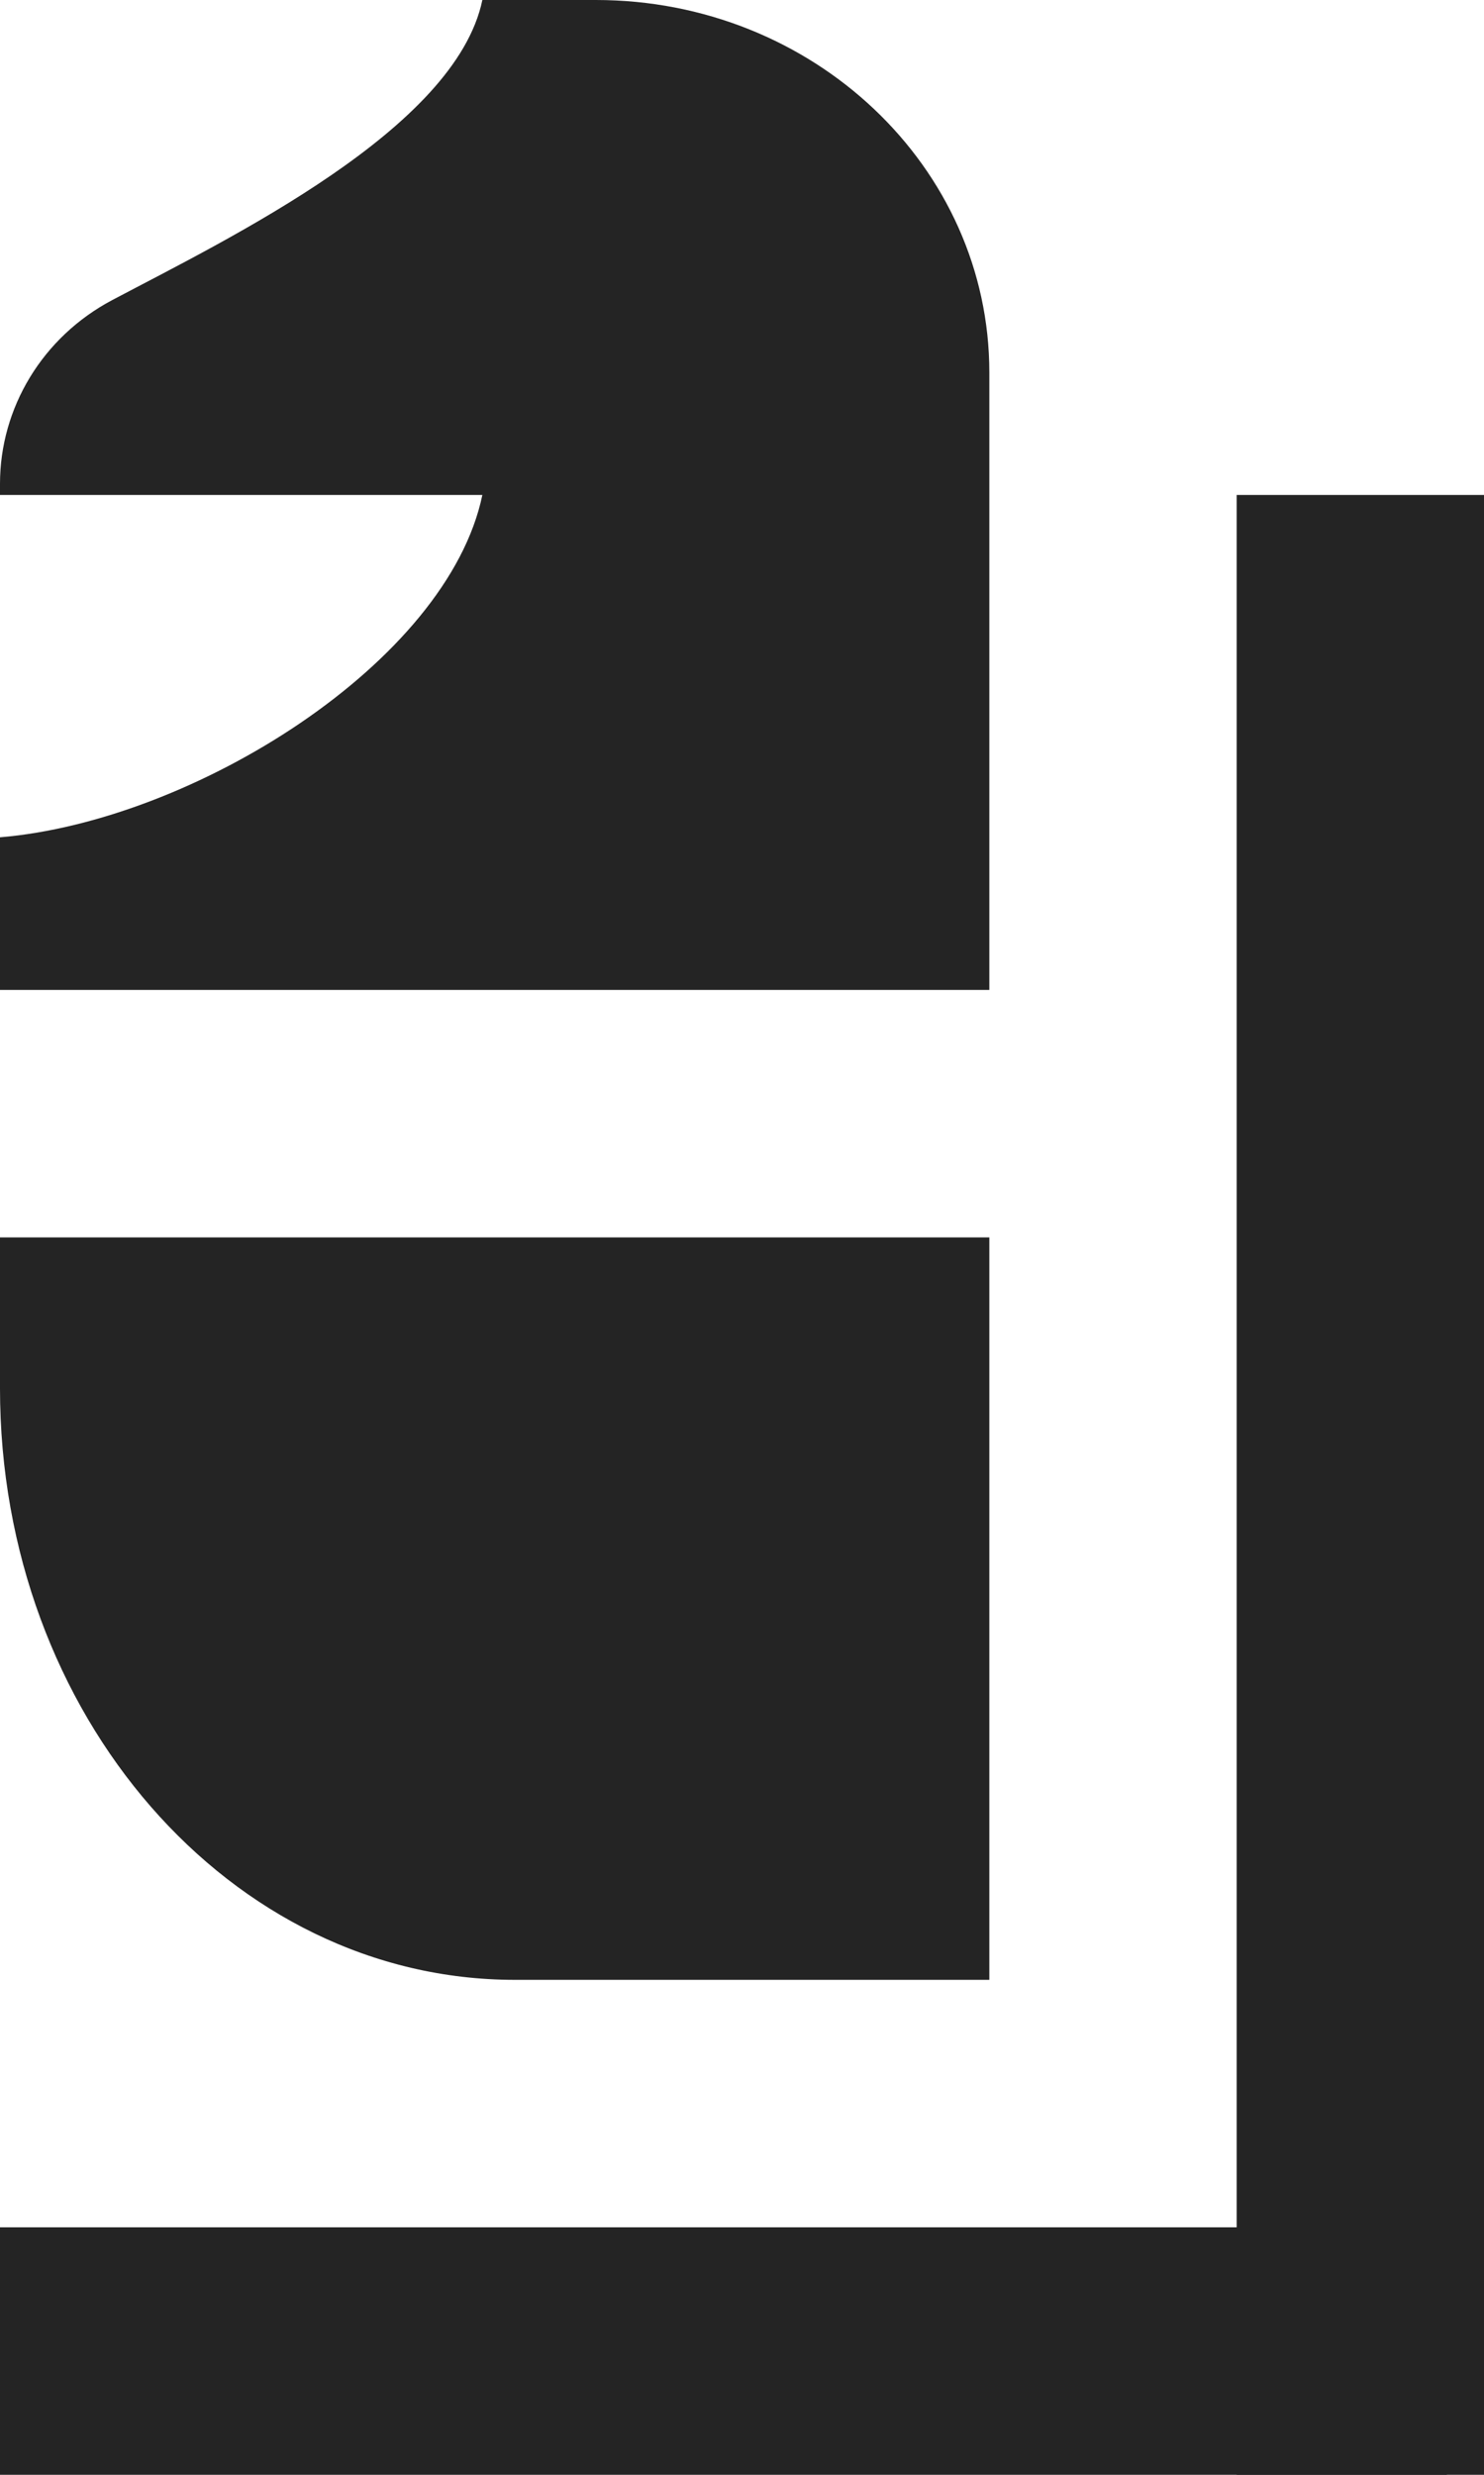
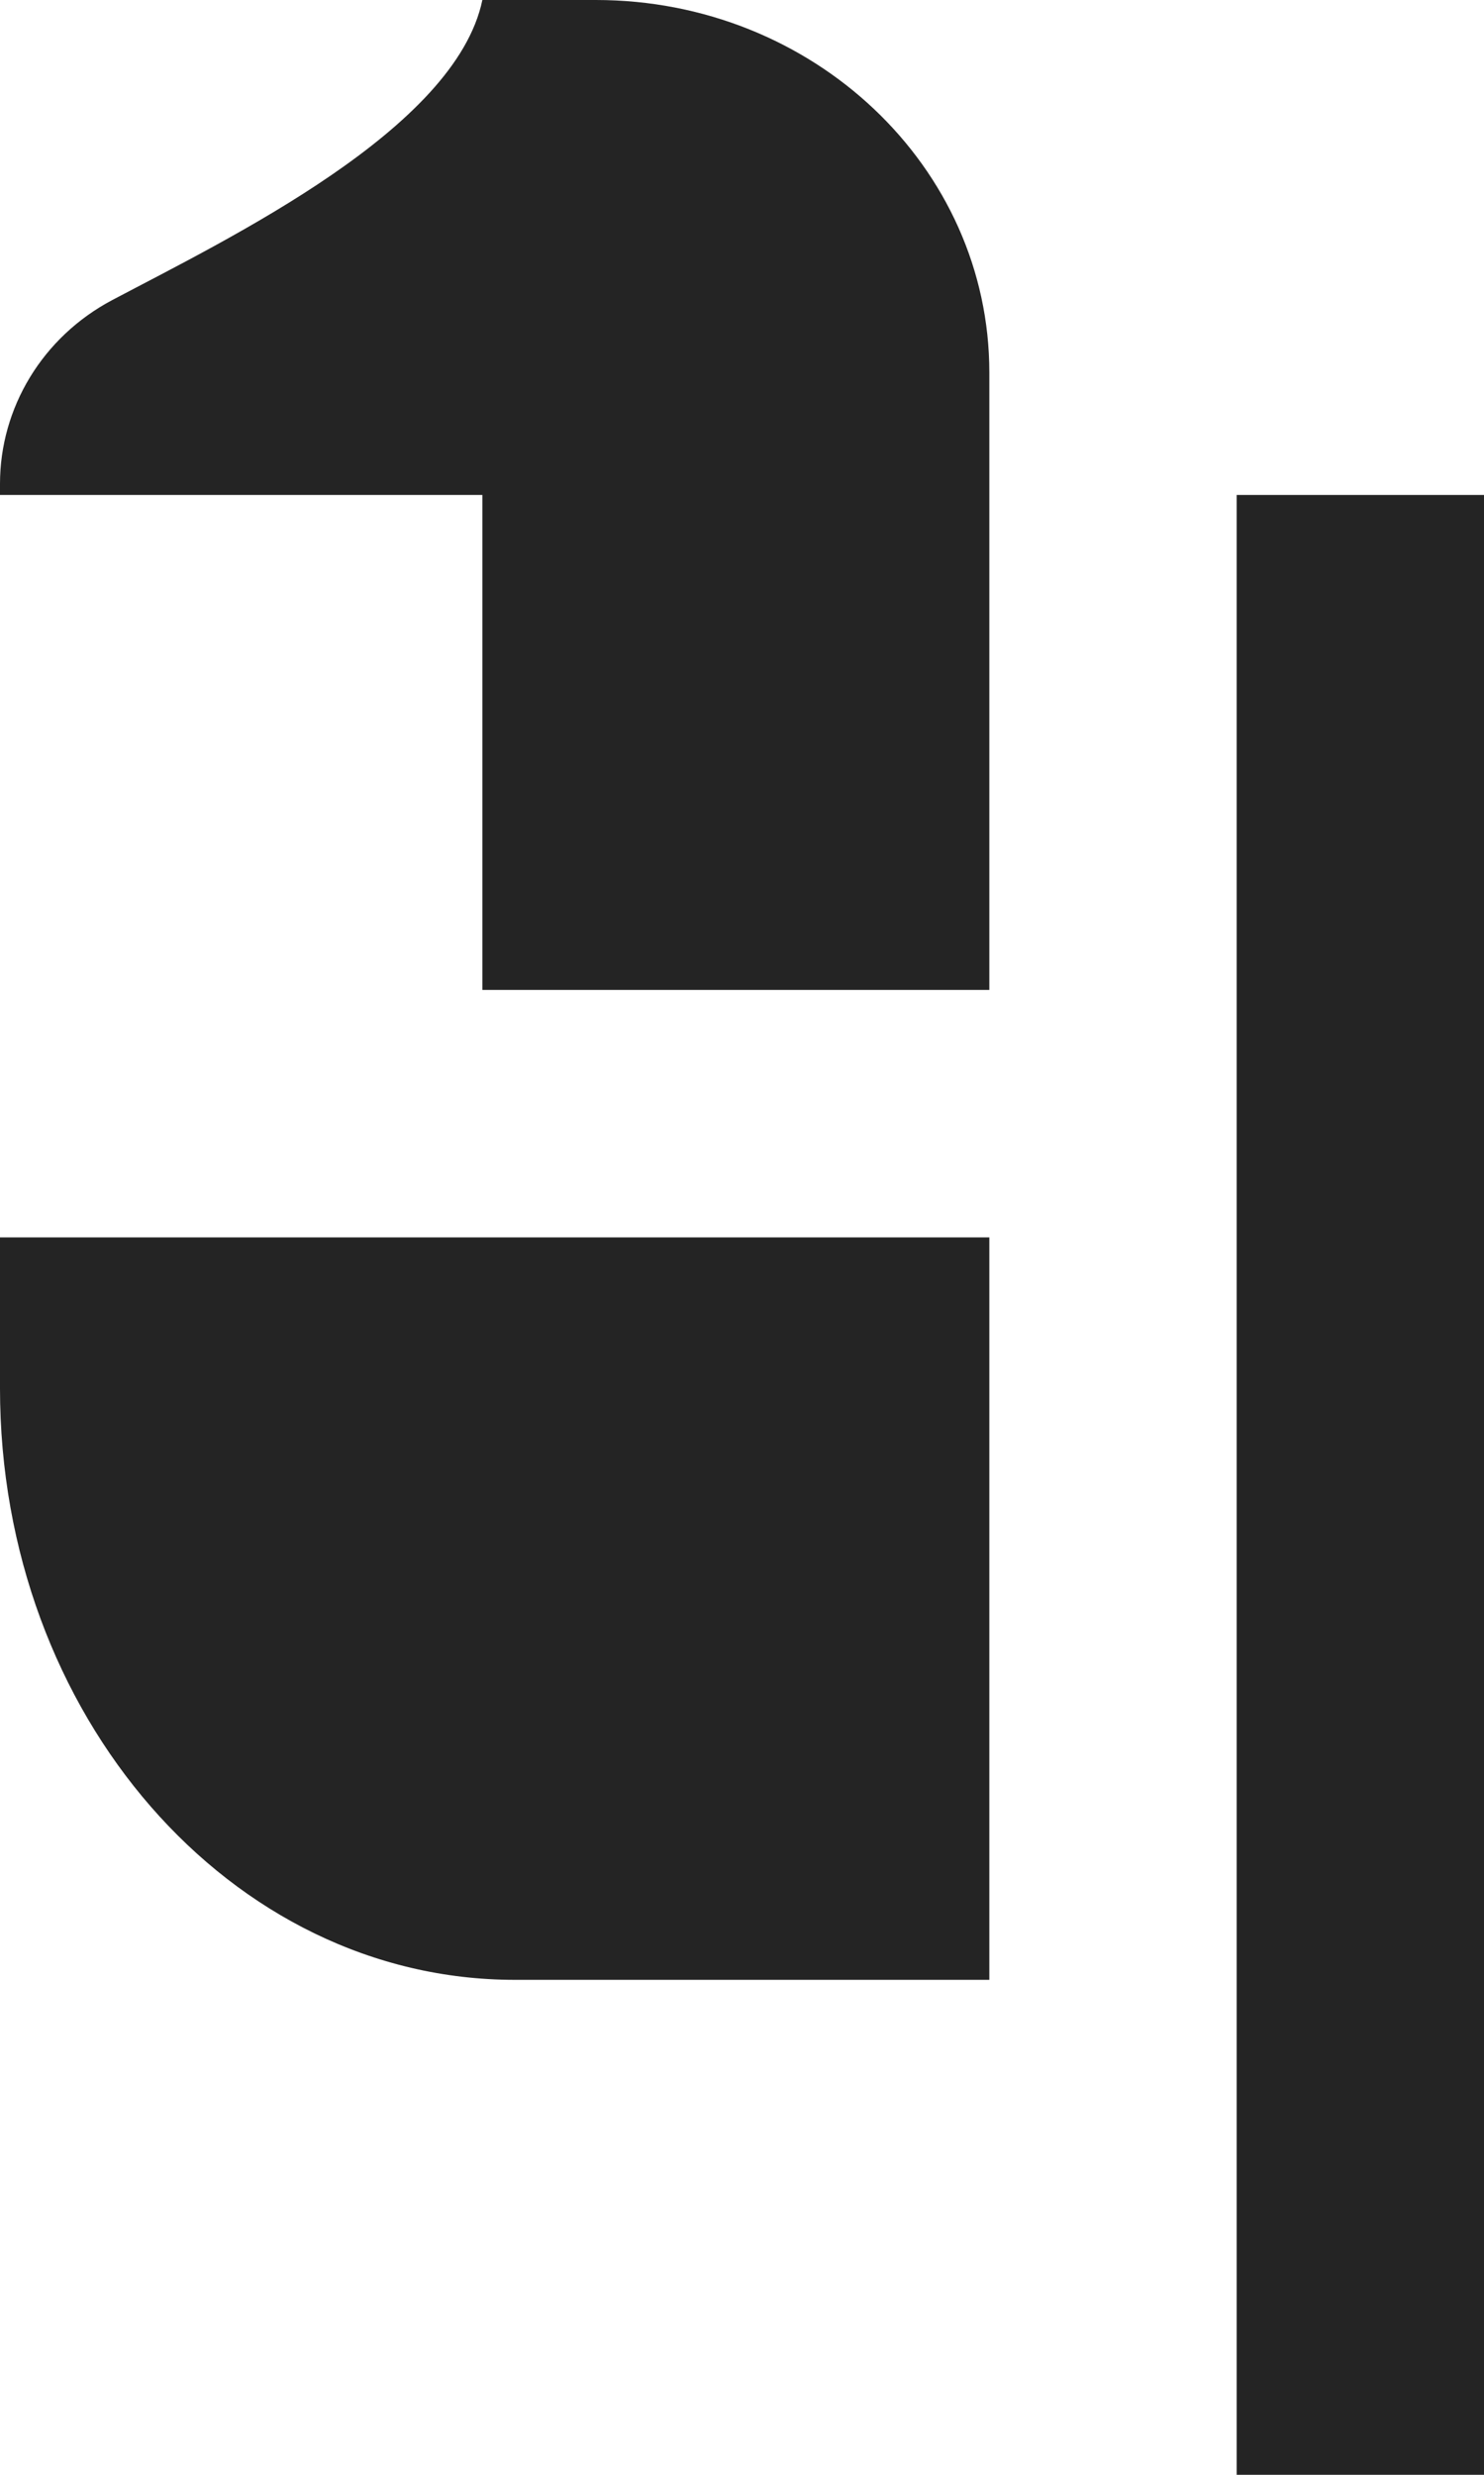
<svg xmlns="http://www.w3.org/2000/svg" width="120" height="200" viewBox="0 0 120 200" fill="none">
  <path d="M41.632 160H80V100H0V112.202C0 138.6 18.638 160 41.632 160Z" fill="#242424" />
-   <path d="M48.181 0H39.005C36.836 10.429 18.591 19.224 9.087 24.245C3.429 27.235 0 32.962 0 39.094V39.999H39.005C36.19 53.527 15.633 66.357 0 67.667V80H80V30.103C80 13.478 65.754 0 48.181 0Z" fill="#242424" />
-   <path d="M117 180H0V200H117V180Z" fill="#242424" />
+   <path d="M48.181 0H39.005C36.836 10.429 18.591 19.224 9.087 24.245C3.429 27.235 0 32.962 0 39.094V39.999H39.005V80H80V30.103C80 13.478 65.754 0 48.181 0Z" fill="#242424" />
  <path d="M100 40L100 200H120L120 40H100Z" fill="#242424" />
</svg>